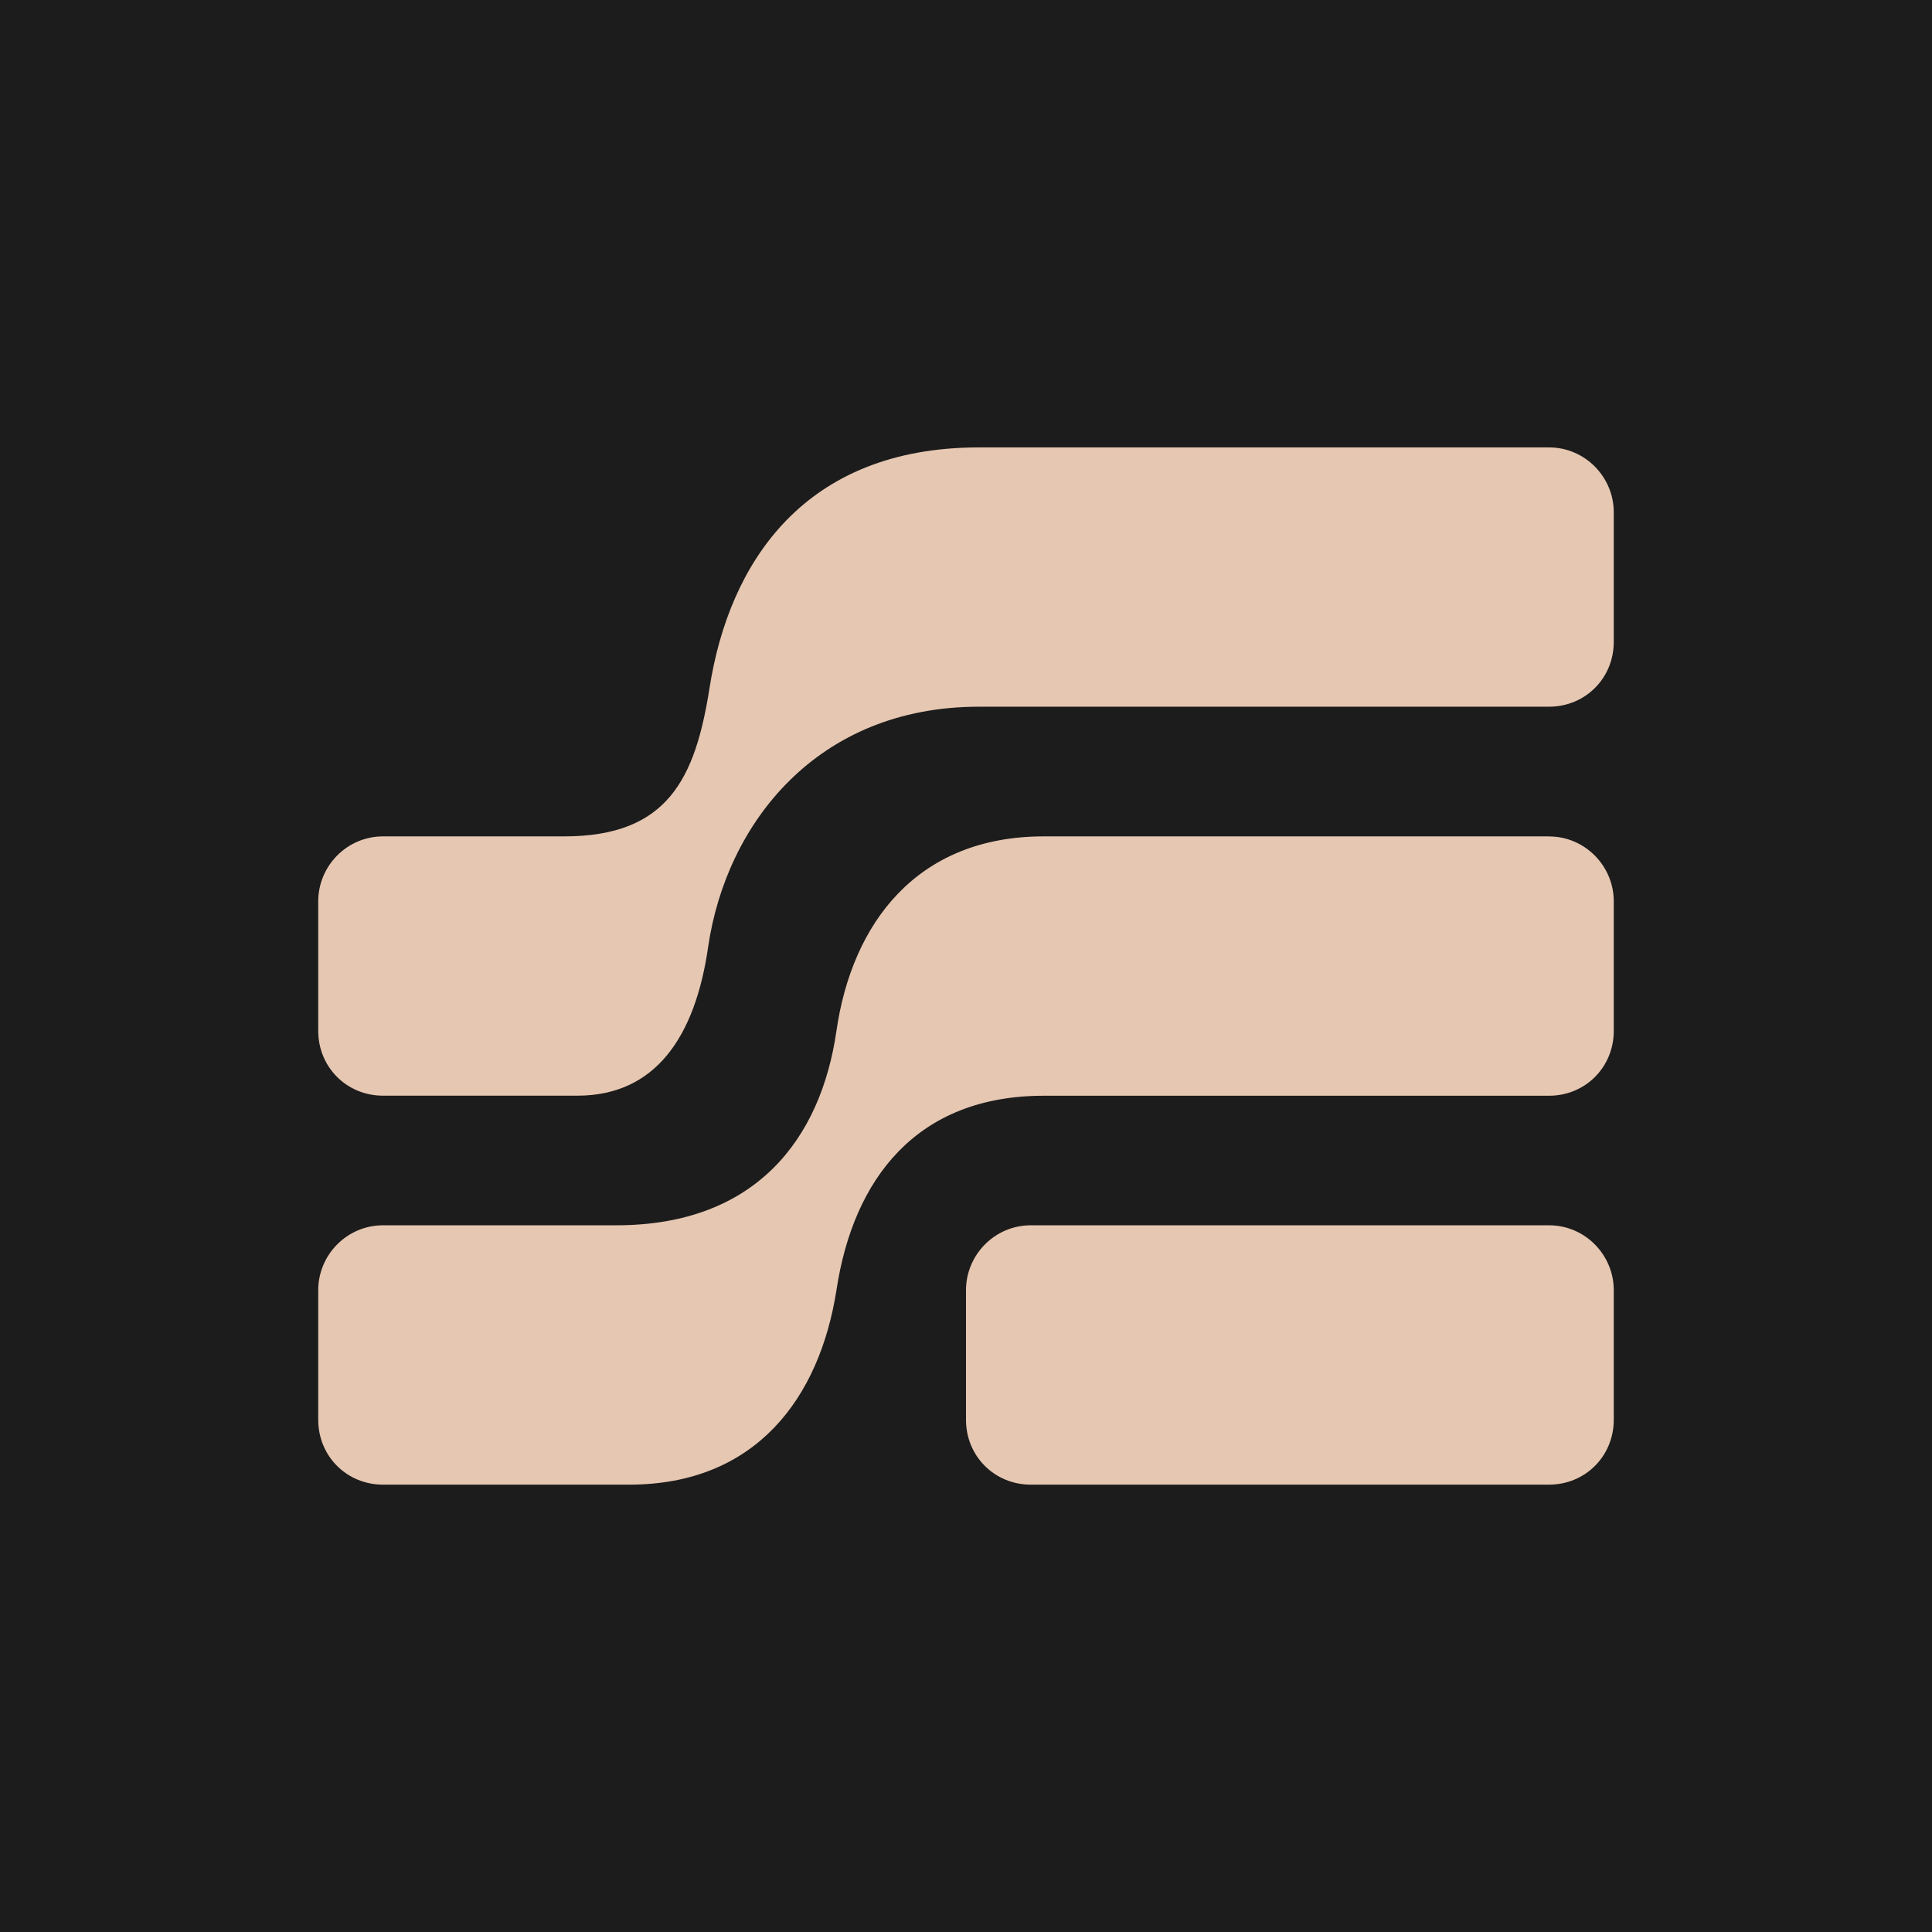
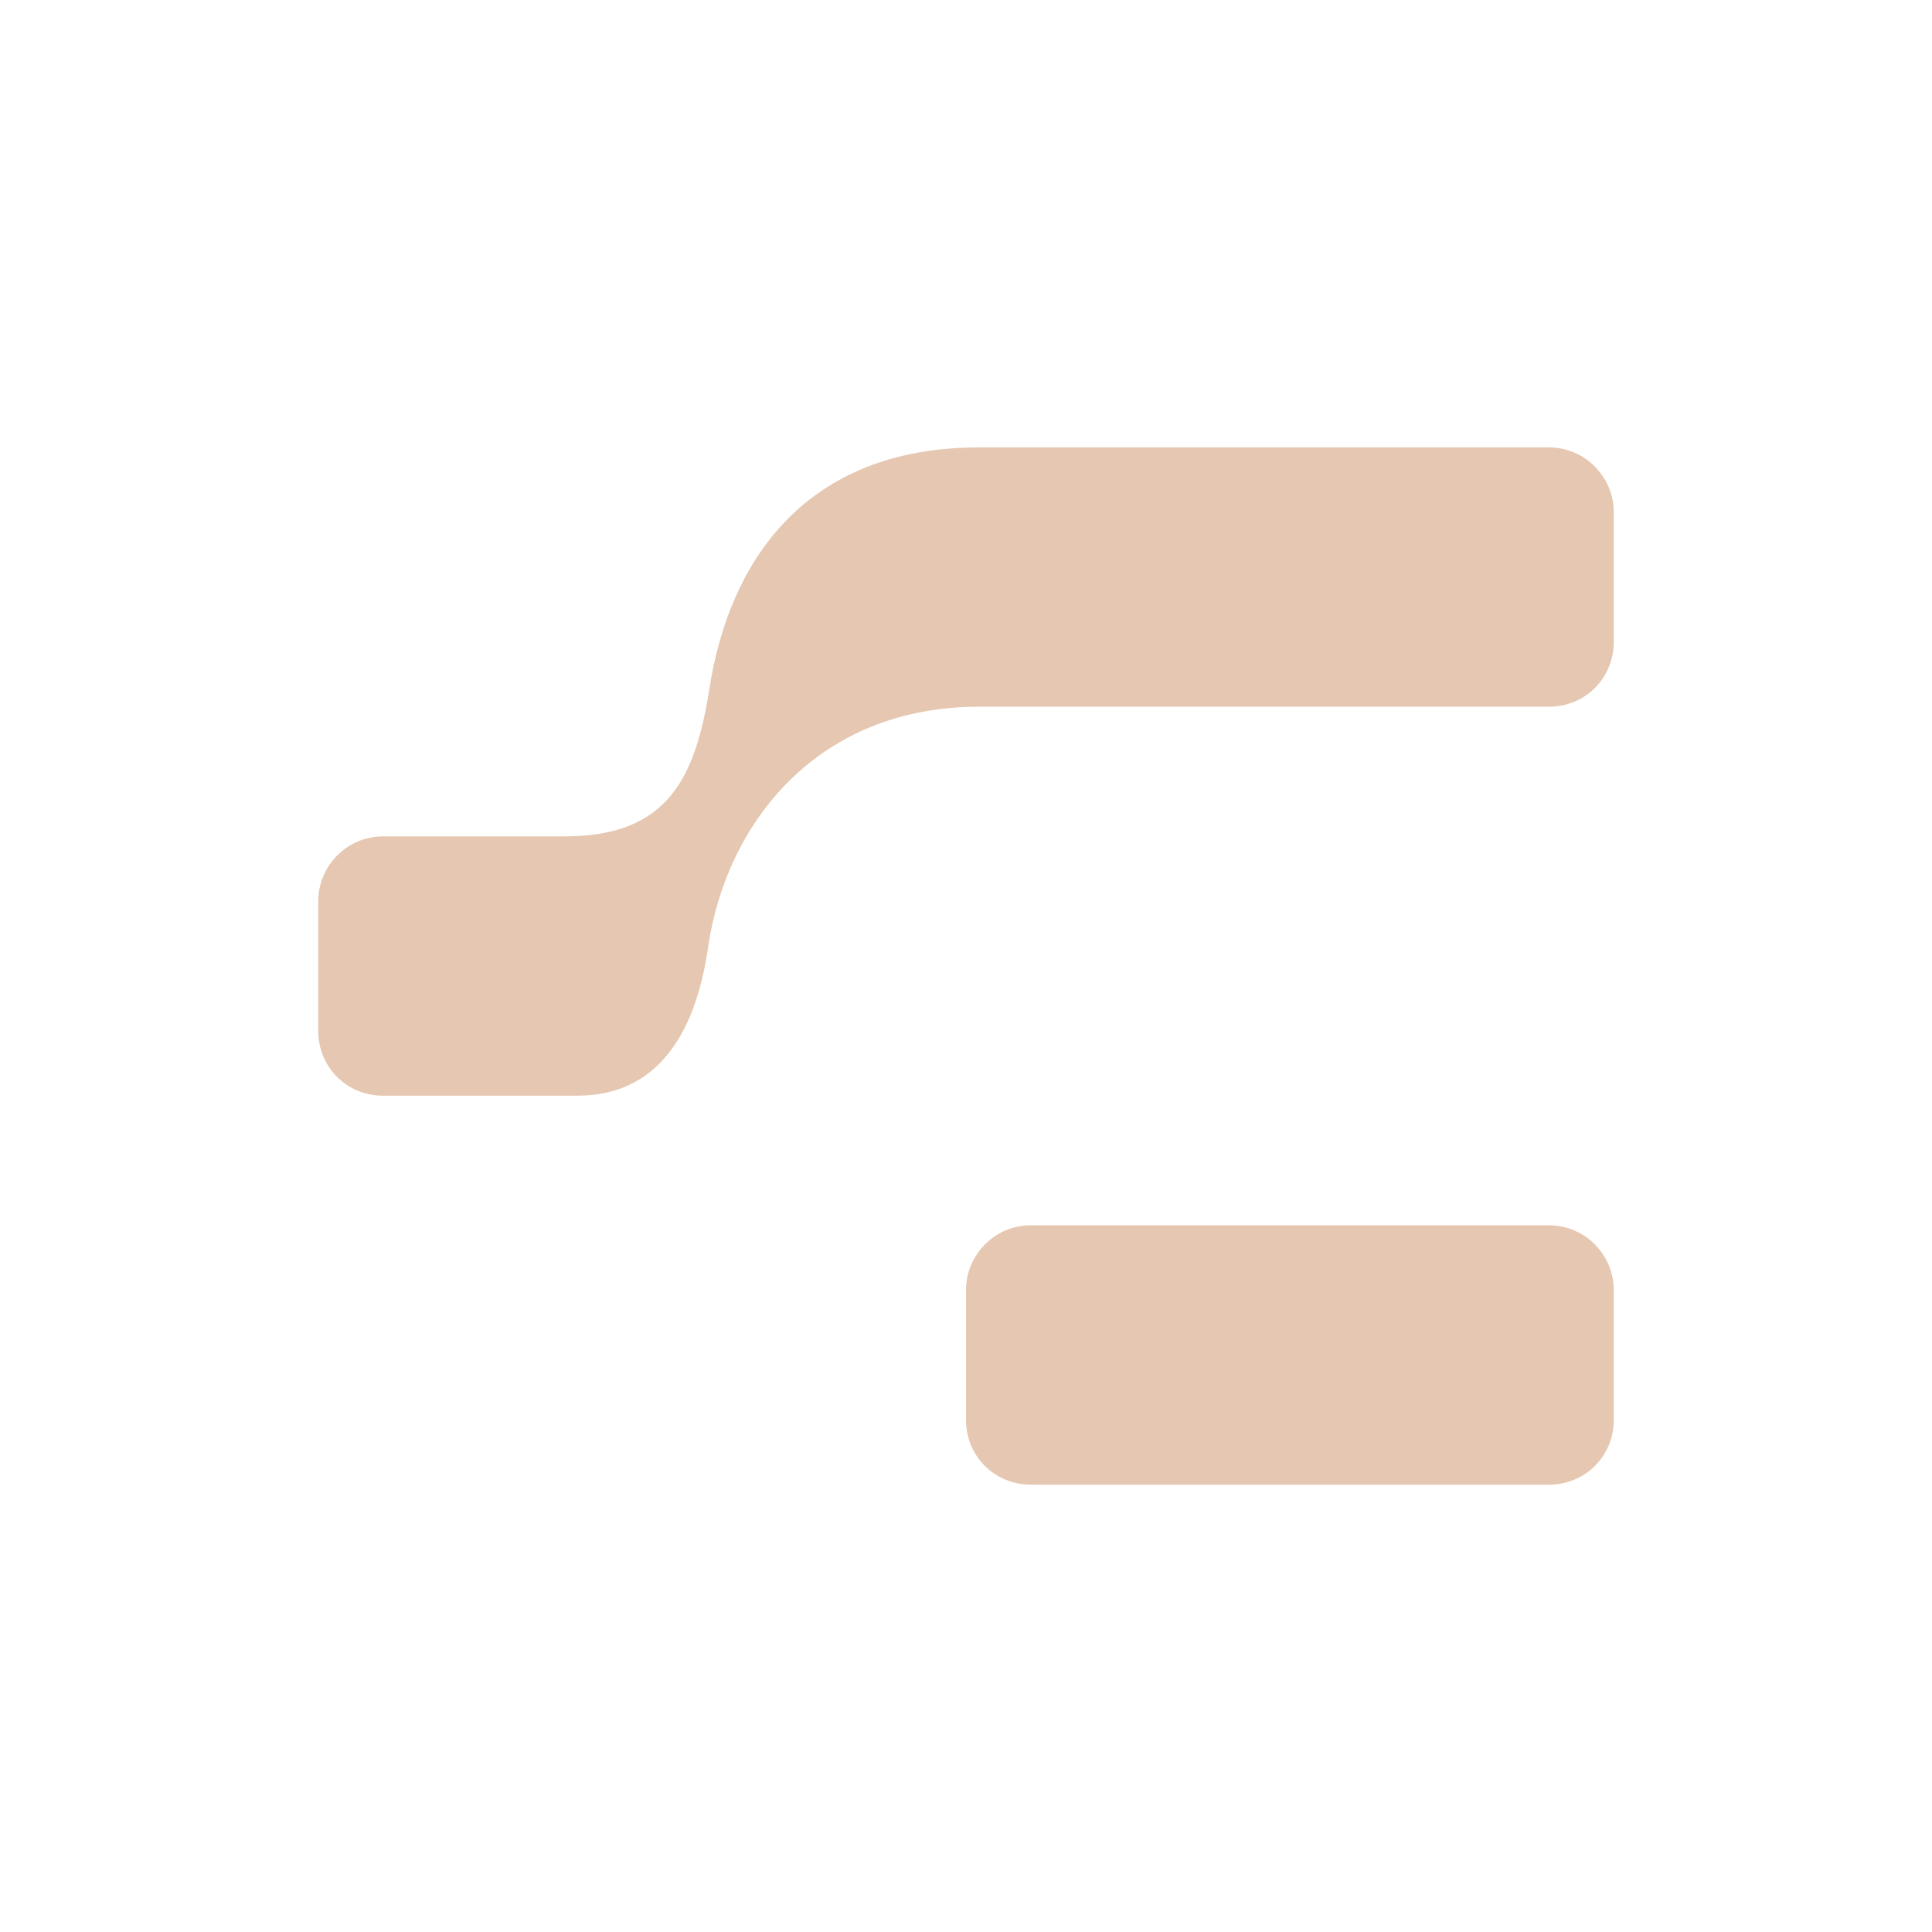
<svg xmlns="http://www.w3.org/2000/svg" id="Layer_2" data-name="Layer 2" viewBox="0 0 311.08 311.08">
  <defs>
    <style> .cls-1 { fill: #1c1c1c; } .cls-2 { fill: #e6c7b1; } </style>
  </defs>
  <g id="Layer_1-2" data-name="Layer 1">
-     <rect class="cls-1" width="311.08" height="311.08" />
    <g>
      <path class="cls-2" d="M157.63,72.04h91.78c5.84,0,10.43,4.8,10.43,10.44v20.87c0,5.85-4.59,10.44-10.43,10.44h-91.78c-26.07,0-40.68,18.79-43.6,38.62-2.09,14.61-8.55,24.01-21.07,24.01h-31.29c-5.84,0-10.43-4.59-10.43-10.44v-20.87c0-5.64,4.59-10.44,10.43-10.44h29.2c16.69,0,21.07-9.39,23.36-23.8,3.13-20.25,15.23-38.83,43.39-38.83Z" />
-       <path class="cls-2" d="M249.41,134.67h-81.35c-20.44,0-30.87,13.99-33.38,31.31-2.5,17.33-12.93,31.31-35.46,31.31h-37.55c-5.84,0-10.43,4.8-10.43,10.44v20.88c0,5.85,4.59,10.44,10.43,10.44h39.63c20.44,0,30.66-13.99,33.38-31.31,2.71-17.95,12.93-31.31,33.38-31.31h81.35c5.84,0,10.43-4.59,10.43-10.44v-20.87c0-5.64-4.59-10.44-10.43-10.44h0Z" />
      <path class="cls-2" d="M165.97,197.29h83.44c5.84,0,10.43,4.8,10.43,10.44v20.88c0,5.85-4.59,10.44-10.43,10.44h-83.44c-5.84,0-10.43-4.59-10.43-10.44v-20.88c0-5.64,4.59-10.44,10.43-10.44Z" />
    </g>
  </g>
</svg>